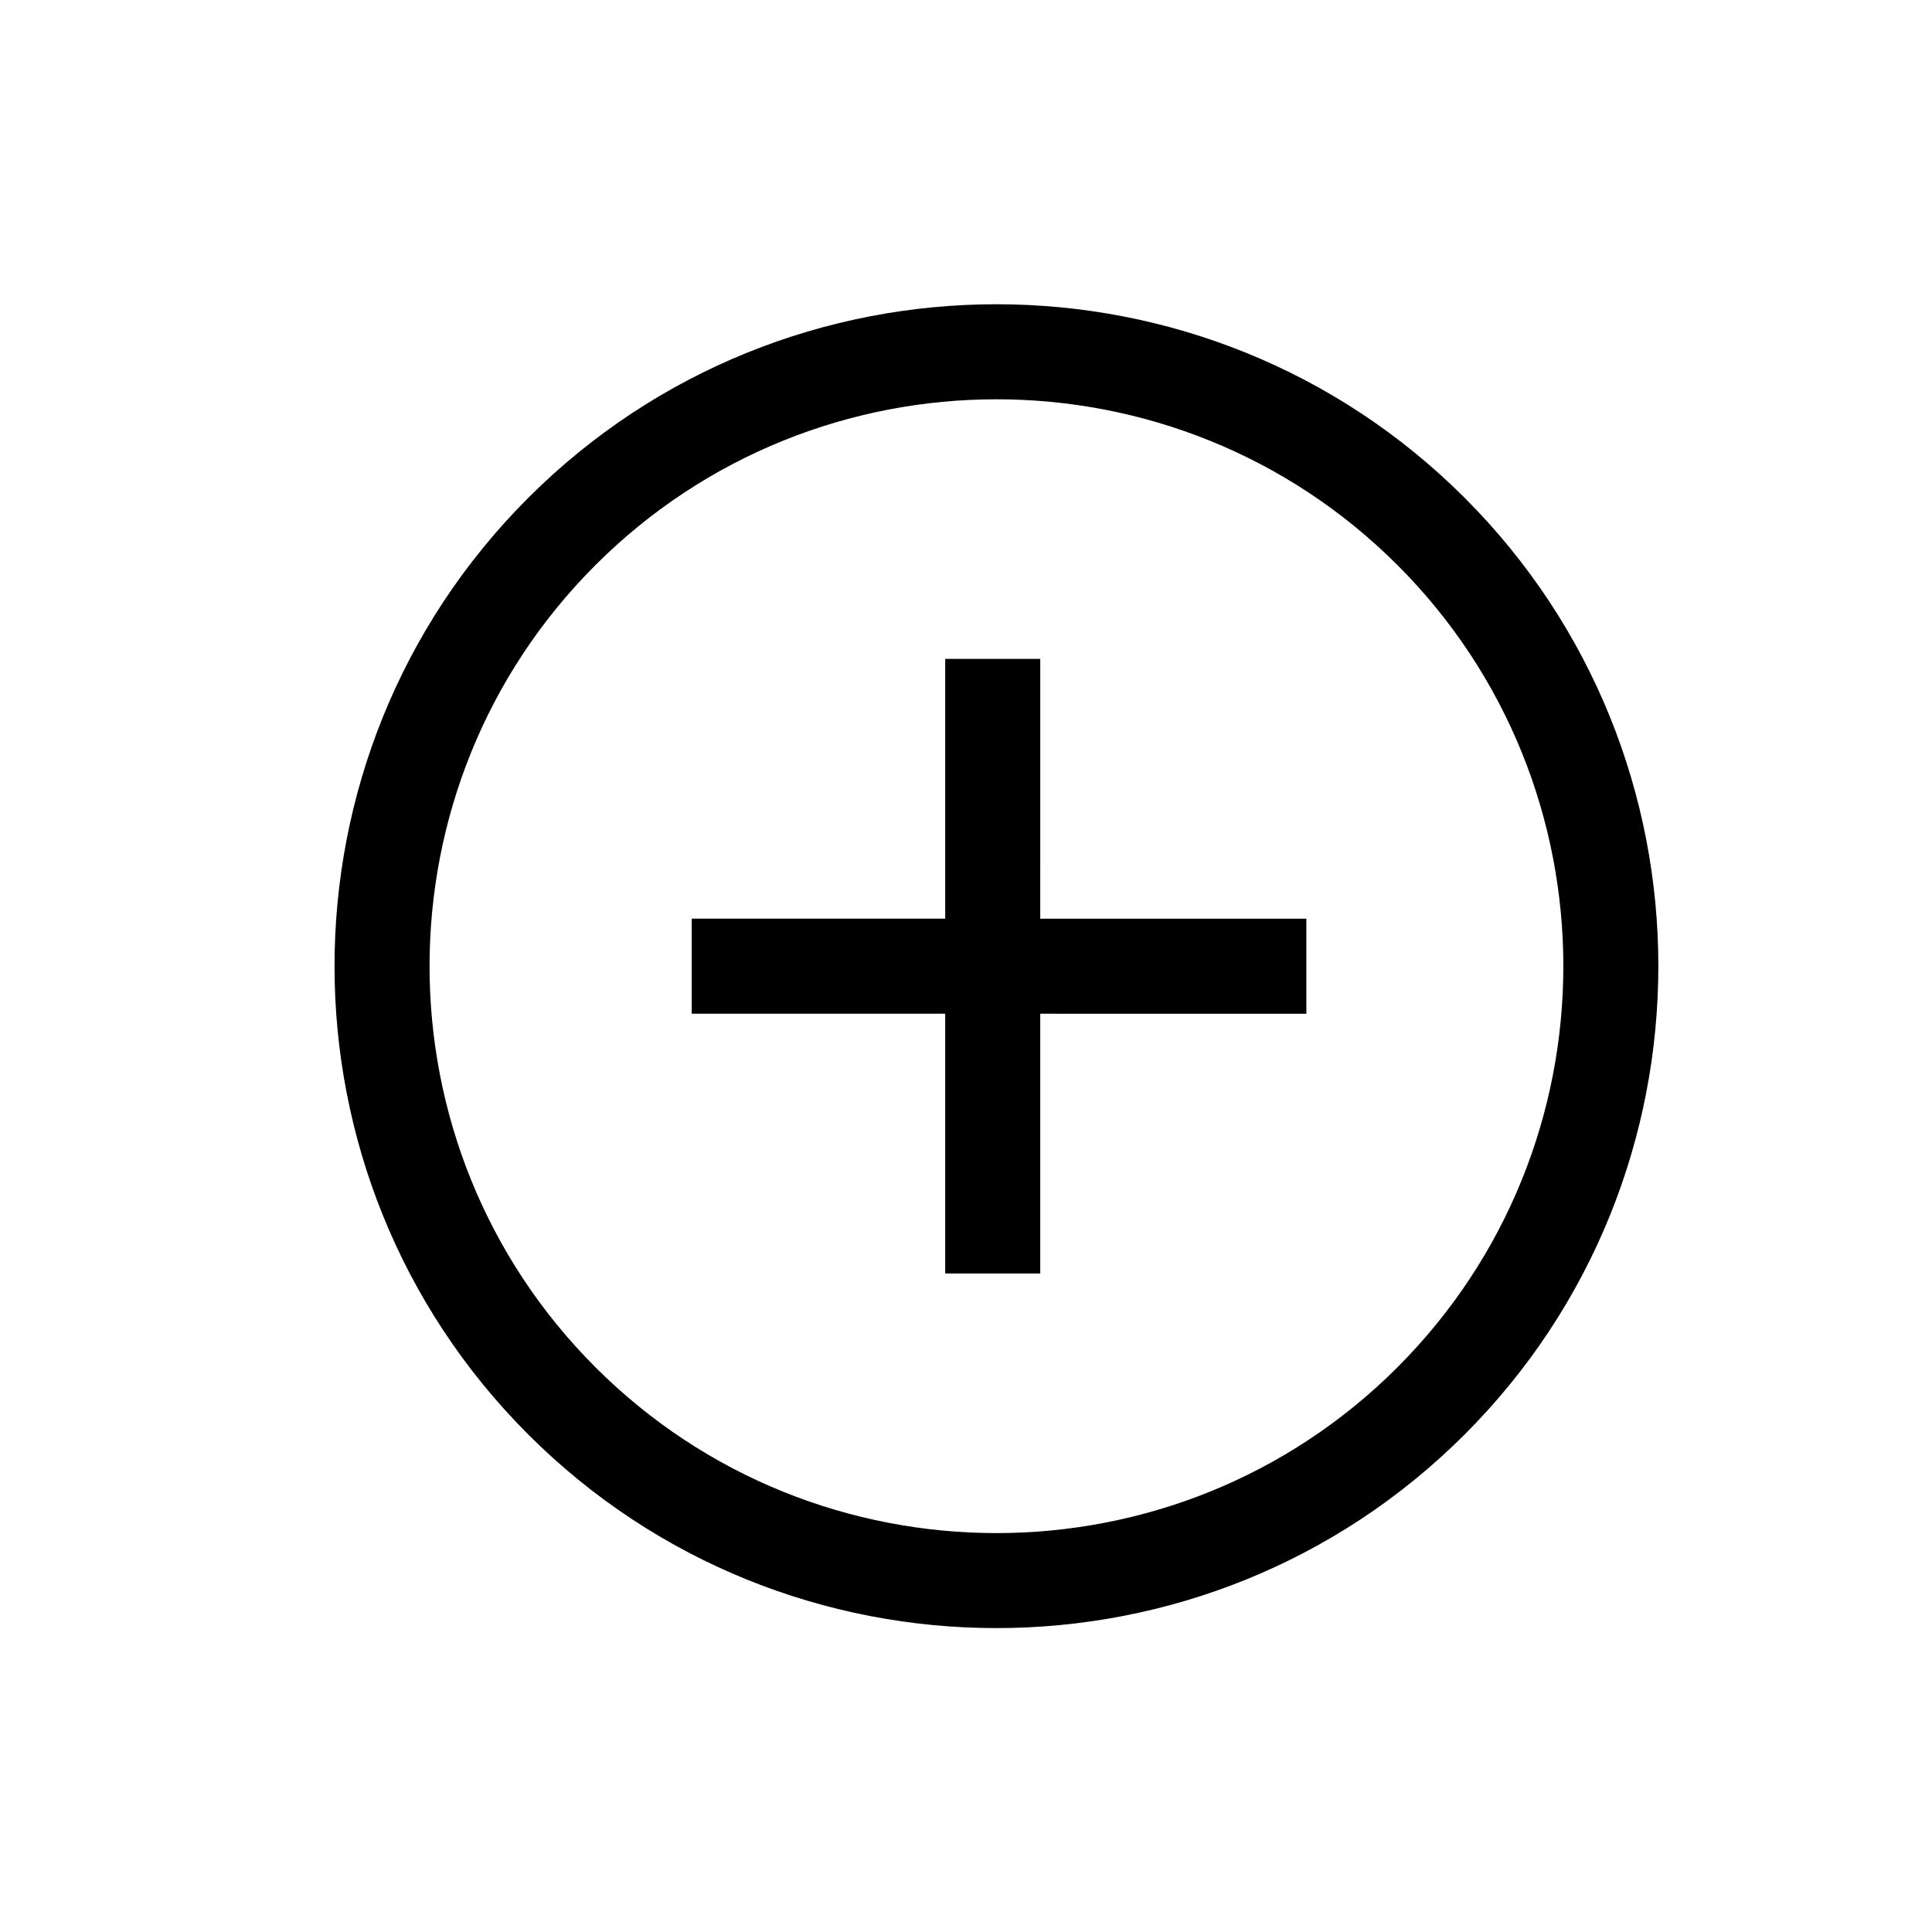
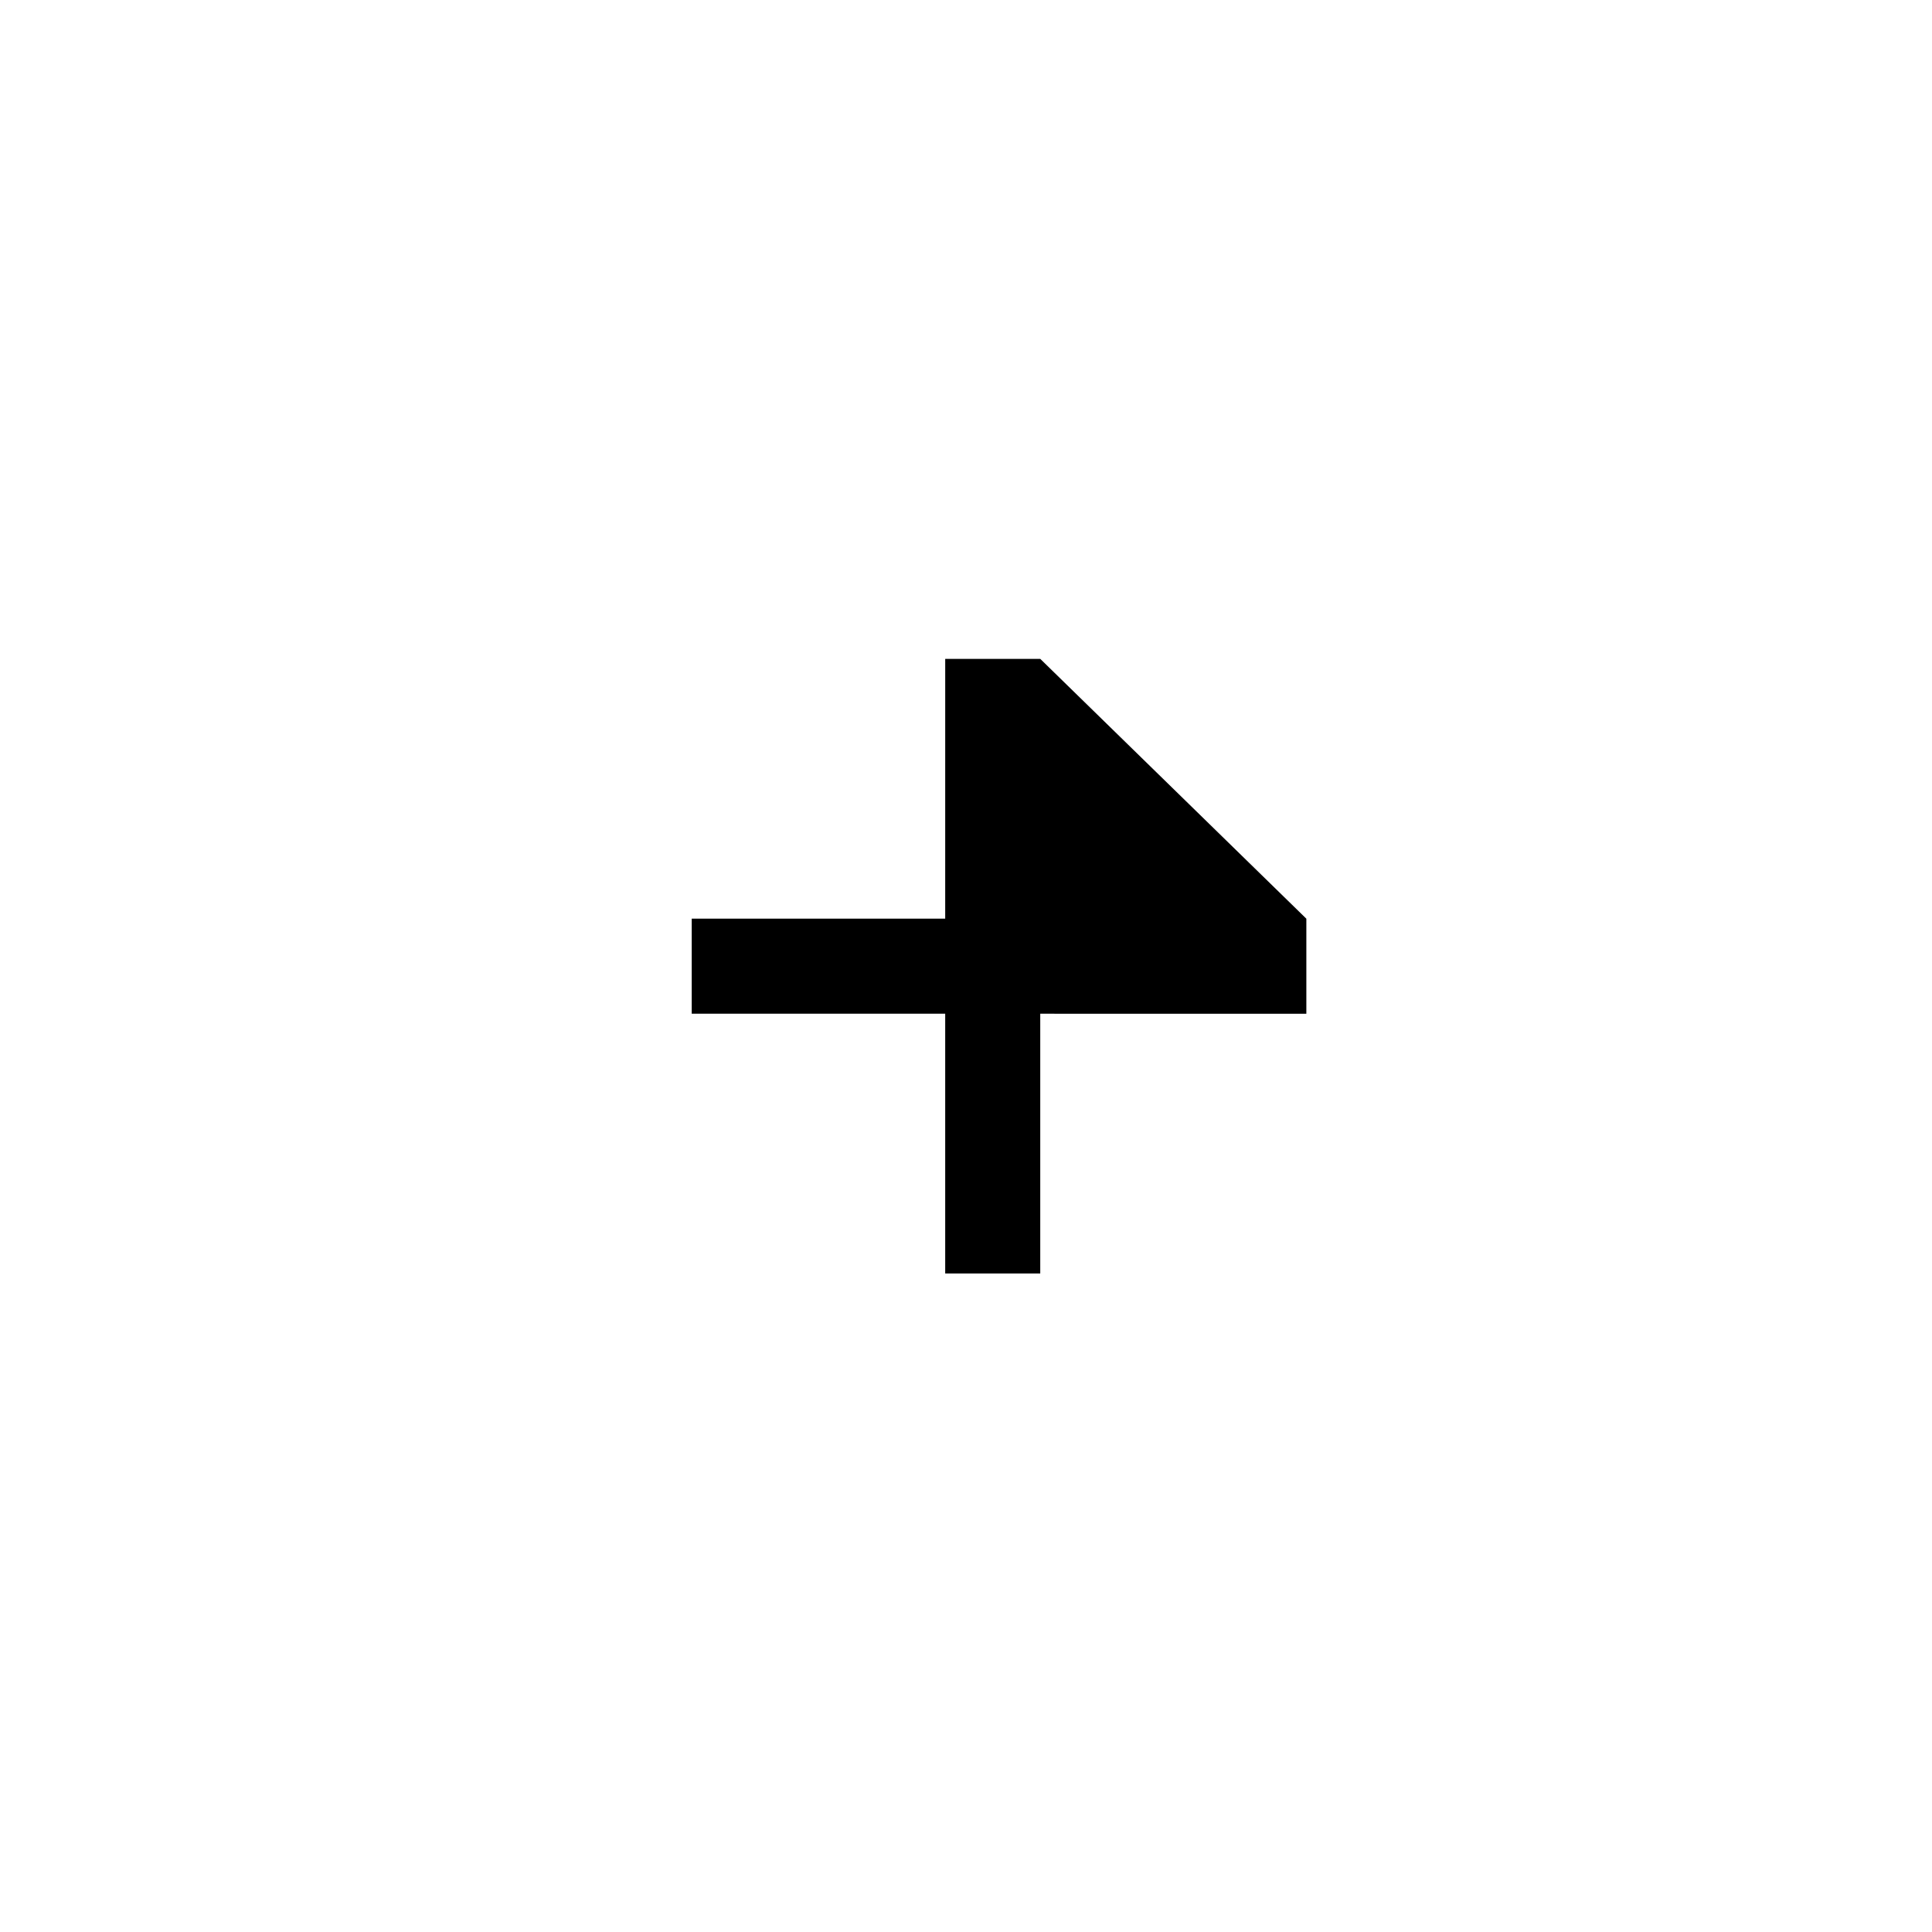
<svg xmlns="http://www.w3.org/2000/svg" fill="#000000" width="800px" height="800px" version="1.1" viewBox="144 144 512 512">
  <g>
-     <path d="m532.17 275.95c-68.43-68.43-179.77-68.426-248.2 0.008-68.422 68.422-68.422 179.75 0.004 248.18 68.43 68.43 179.76 68.43 248.18 0.008 68.434-68.434 68.434-179.77 0.008-248.2zm-17.82 230.39c-58.598 58.598-153.95 58.594-212.56-0.008-58.602-58.602-58.605-153.96-0.008-212.56 58.605-58.605 153.97-58.609 212.57-0.008 58.602 58.605 58.602 153.96-0.008 212.57z" />
-     <path d="m419.68 318.61h-25.188l-0.004 68.848-67.176-0.004v25.188l67.176 0.004v68.84h25.188v-68.836l70.52 0.004v-25.188l-70.52-0.004z" />
+     <path d="m419.68 318.61h-25.188l-0.004 68.848-67.176-0.004v25.188l67.176 0.004v68.84h25.188v-68.836l70.52 0.004v-25.188z" />
  </g>
</svg>